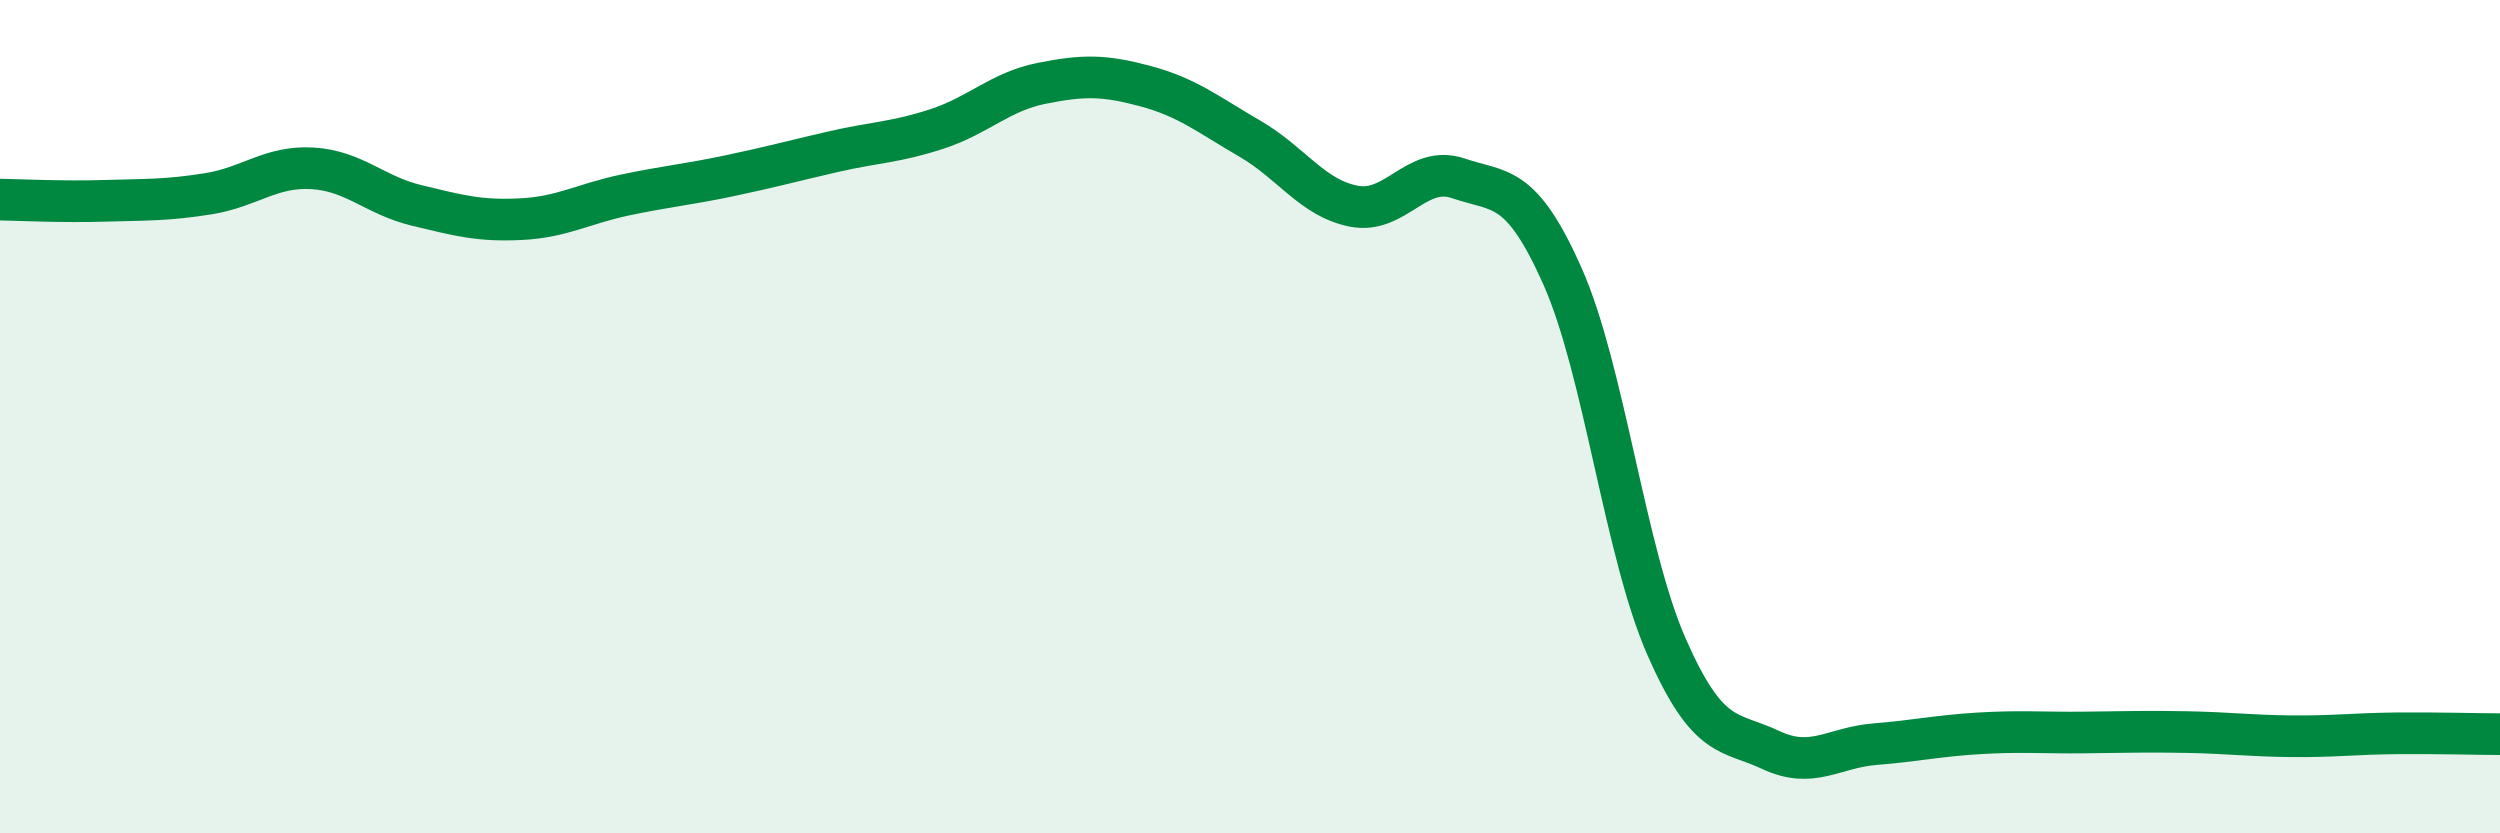
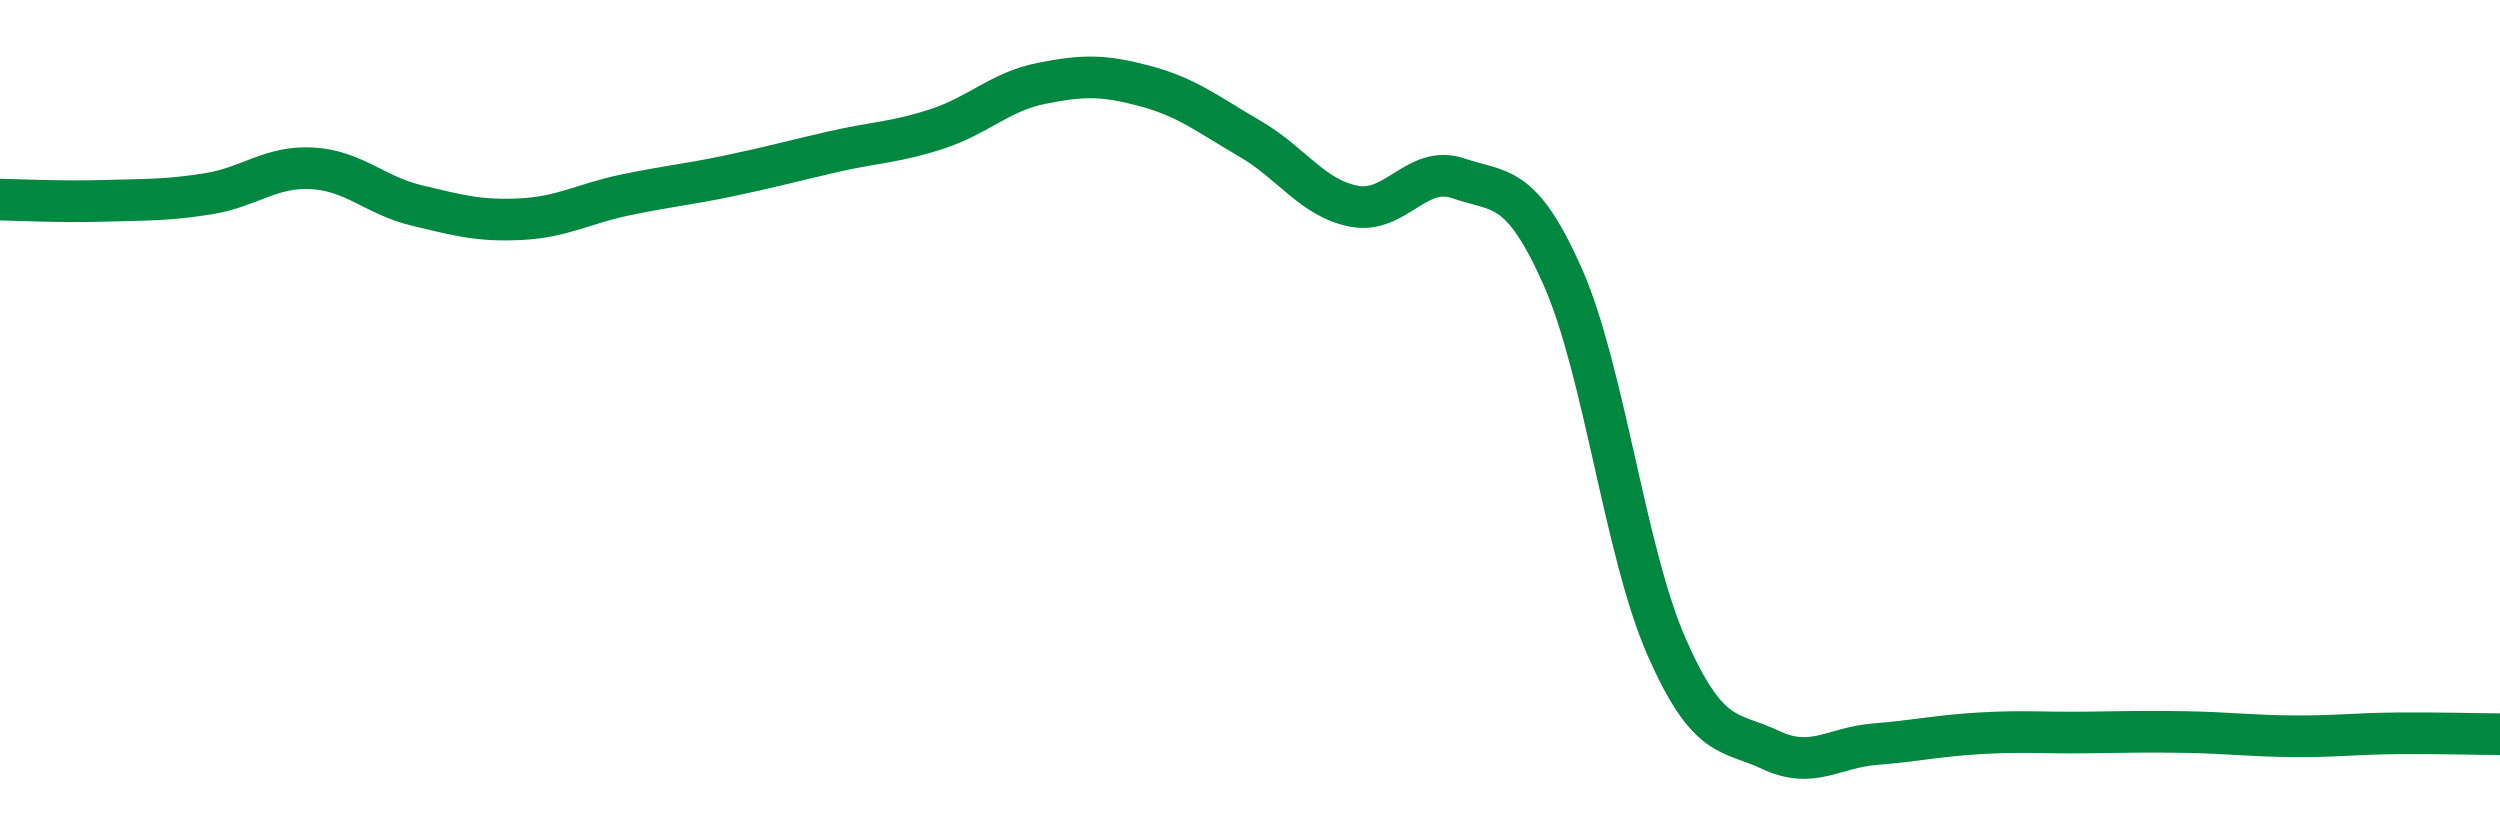
<svg xmlns="http://www.w3.org/2000/svg" width="60" height="20" viewBox="0 0 60 20">
-   <path d="M 0,4.79 C 0.5,4.8 1.5,4.85 2.5,4.82 C 3.5,4.79 4,4.81 5,4.65 C 6,4.49 6.5,3.98 7.5,4.04 C 8.5,4.1 9,4.69 10,4.93 C 11,5.17 11.5,5.31 12.5,5.26 C 13.5,5.21 14,4.89 15,4.68 C 16,4.47 16.5,4.43 17.5,4.22 C 18.5,4.01 19,3.87 20,3.64 C 21,3.41 21.5,3.42 22.5,3.09 C 23.5,2.76 24,2.2 25,2 C 26,1.8 26.5,1.8 27.5,2.07 C 28.5,2.34 29,2.75 30,3.33 C 31,3.91 31.5,4.76 32.5,4.95 C 33.5,5.14 34,3.94 35,4.28 C 36,4.62 36.5,4.38 37.5,6.63 C 38.5,8.88 39,13.26 40,15.53 C 41,17.8 41.5,17.53 42.5,18 C 43.5,18.47 44,17.94 45,17.86 C 46,17.78 46.5,17.66 47.5,17.6 C 48.5,17.54 49,17.59 50,17.58 C 51,17.57 51.5,17.55 52.5,17.57 C 53.5,17.59 54,17.66 55,17.67 C 56,17.68 56.5,17.61 57.5,17.6 C 58.5,17.59 59.5,17.62 60,17.62L60 20L0 20Z" fill="#008740" opacity="0.1" stroke-linecap="round" stroke-linejoin="round" />
  <path d="M 0,4.79 C 0.5,4.8 1.5,4.85 2.5,4.82 C 3.5,4.79 4,4.81 5,4.65 C 6,4.49 6.5,3.98 7.5,4.04 C 8.5,4.1 9,4.69 10,4.93 C 11,5.17 11.5,5.31 12.5,5.26 C 13.5,5.21 14,4.89 15,4.68 C 16,4.47 16.5,4.43 17.5,4.22 C 18.5,4.01 19,3.87 20,3.64 C 21,3.41 21.5,3.42 22.5,3.09 C 23.5,2.76 24,2.2 25,2 C 26,1.8 26.5,1.8 27.5,2.07 C 28.5,2.34 29,2.75 30,3.33 C 31,3.91 31.5,4.76 32.5,4.95 C 33.5,5.14 34,3.94 35,4.28 C 36,4.62 36.5,4.38 37.5,6.63 C 38.5,8.88 39,13.26 40,15.53 C 41,17.8 41.5,17.53 42.5,18 C 43.5,18.47 44,17.94 45,17.86 C 46,17.78 46.5,17.66 47.5,17.6 C 48.5,17.54 49,17.59 50,17.58 C 51,17.57 51.5,17.55 52.5,17.57 C 53.5,17.59 54,17.66 55,17.67 C 56,17.68 56.5,17.61 57.5,17.6 C 58.5,17.59 59.5,17.62 60,17.62" stroke="#008740" stroke-width="1" fill="none" stroke-linecap="round" stroke-linejoin="round" />
</svg>